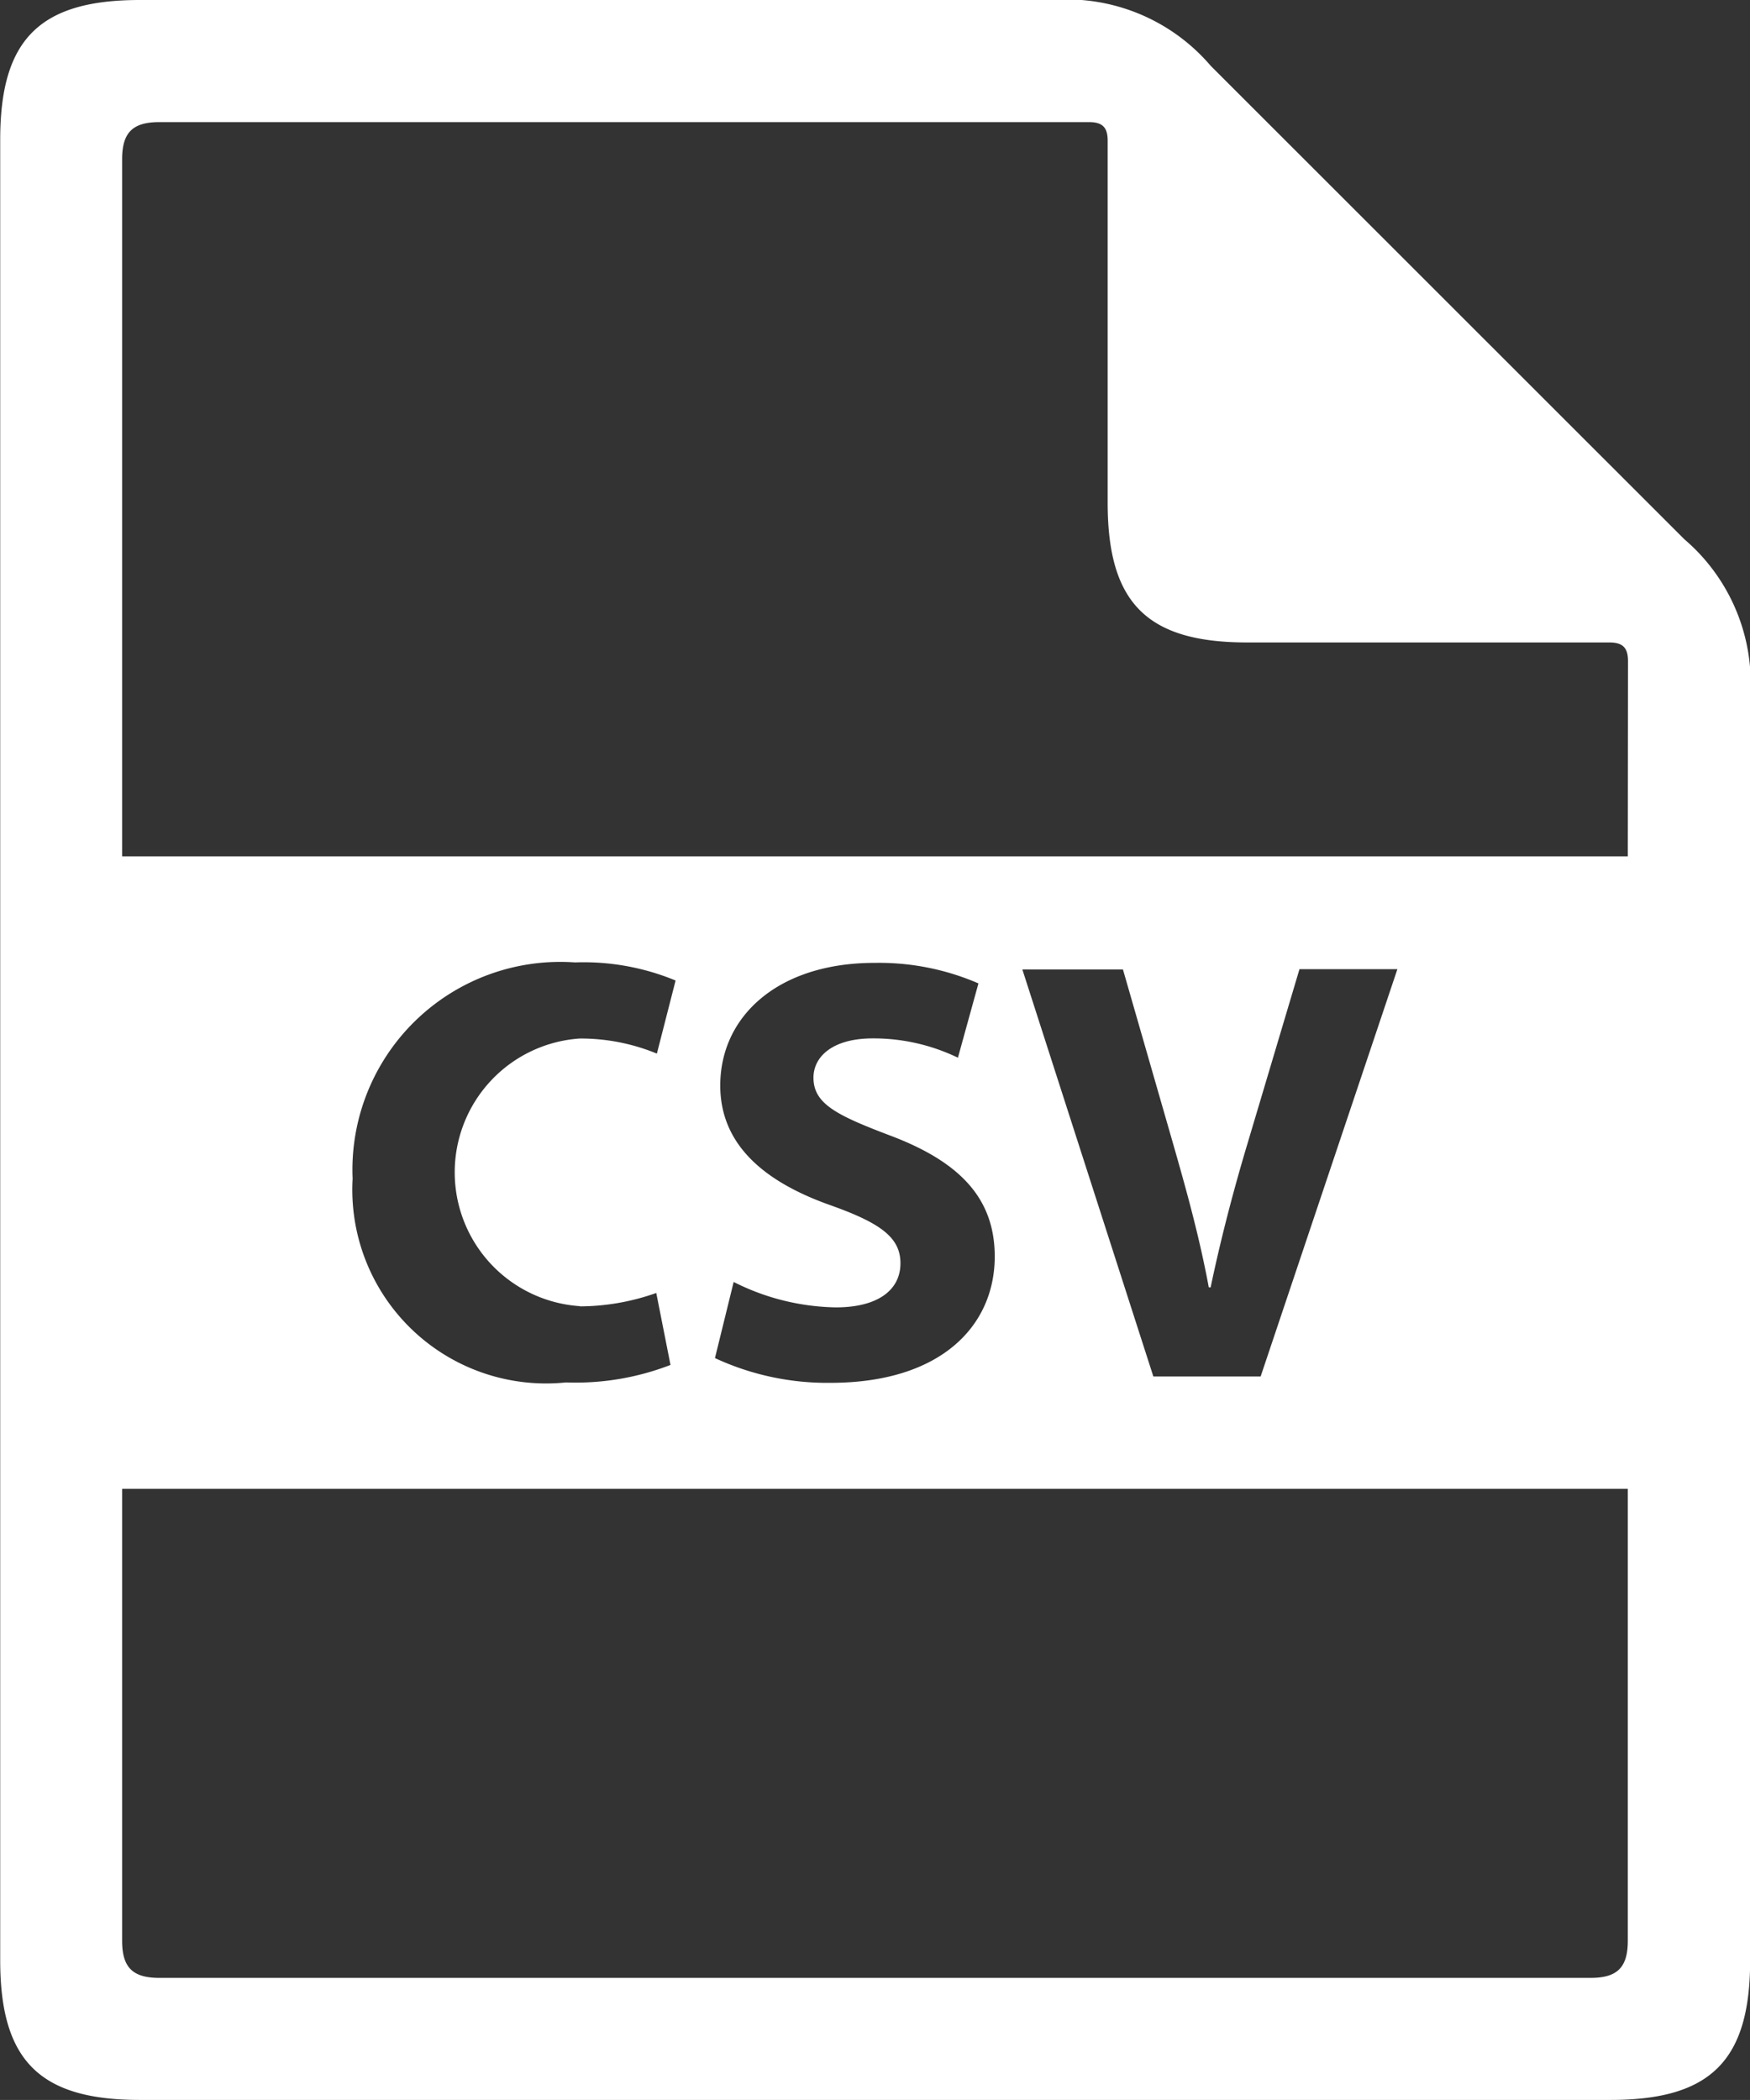
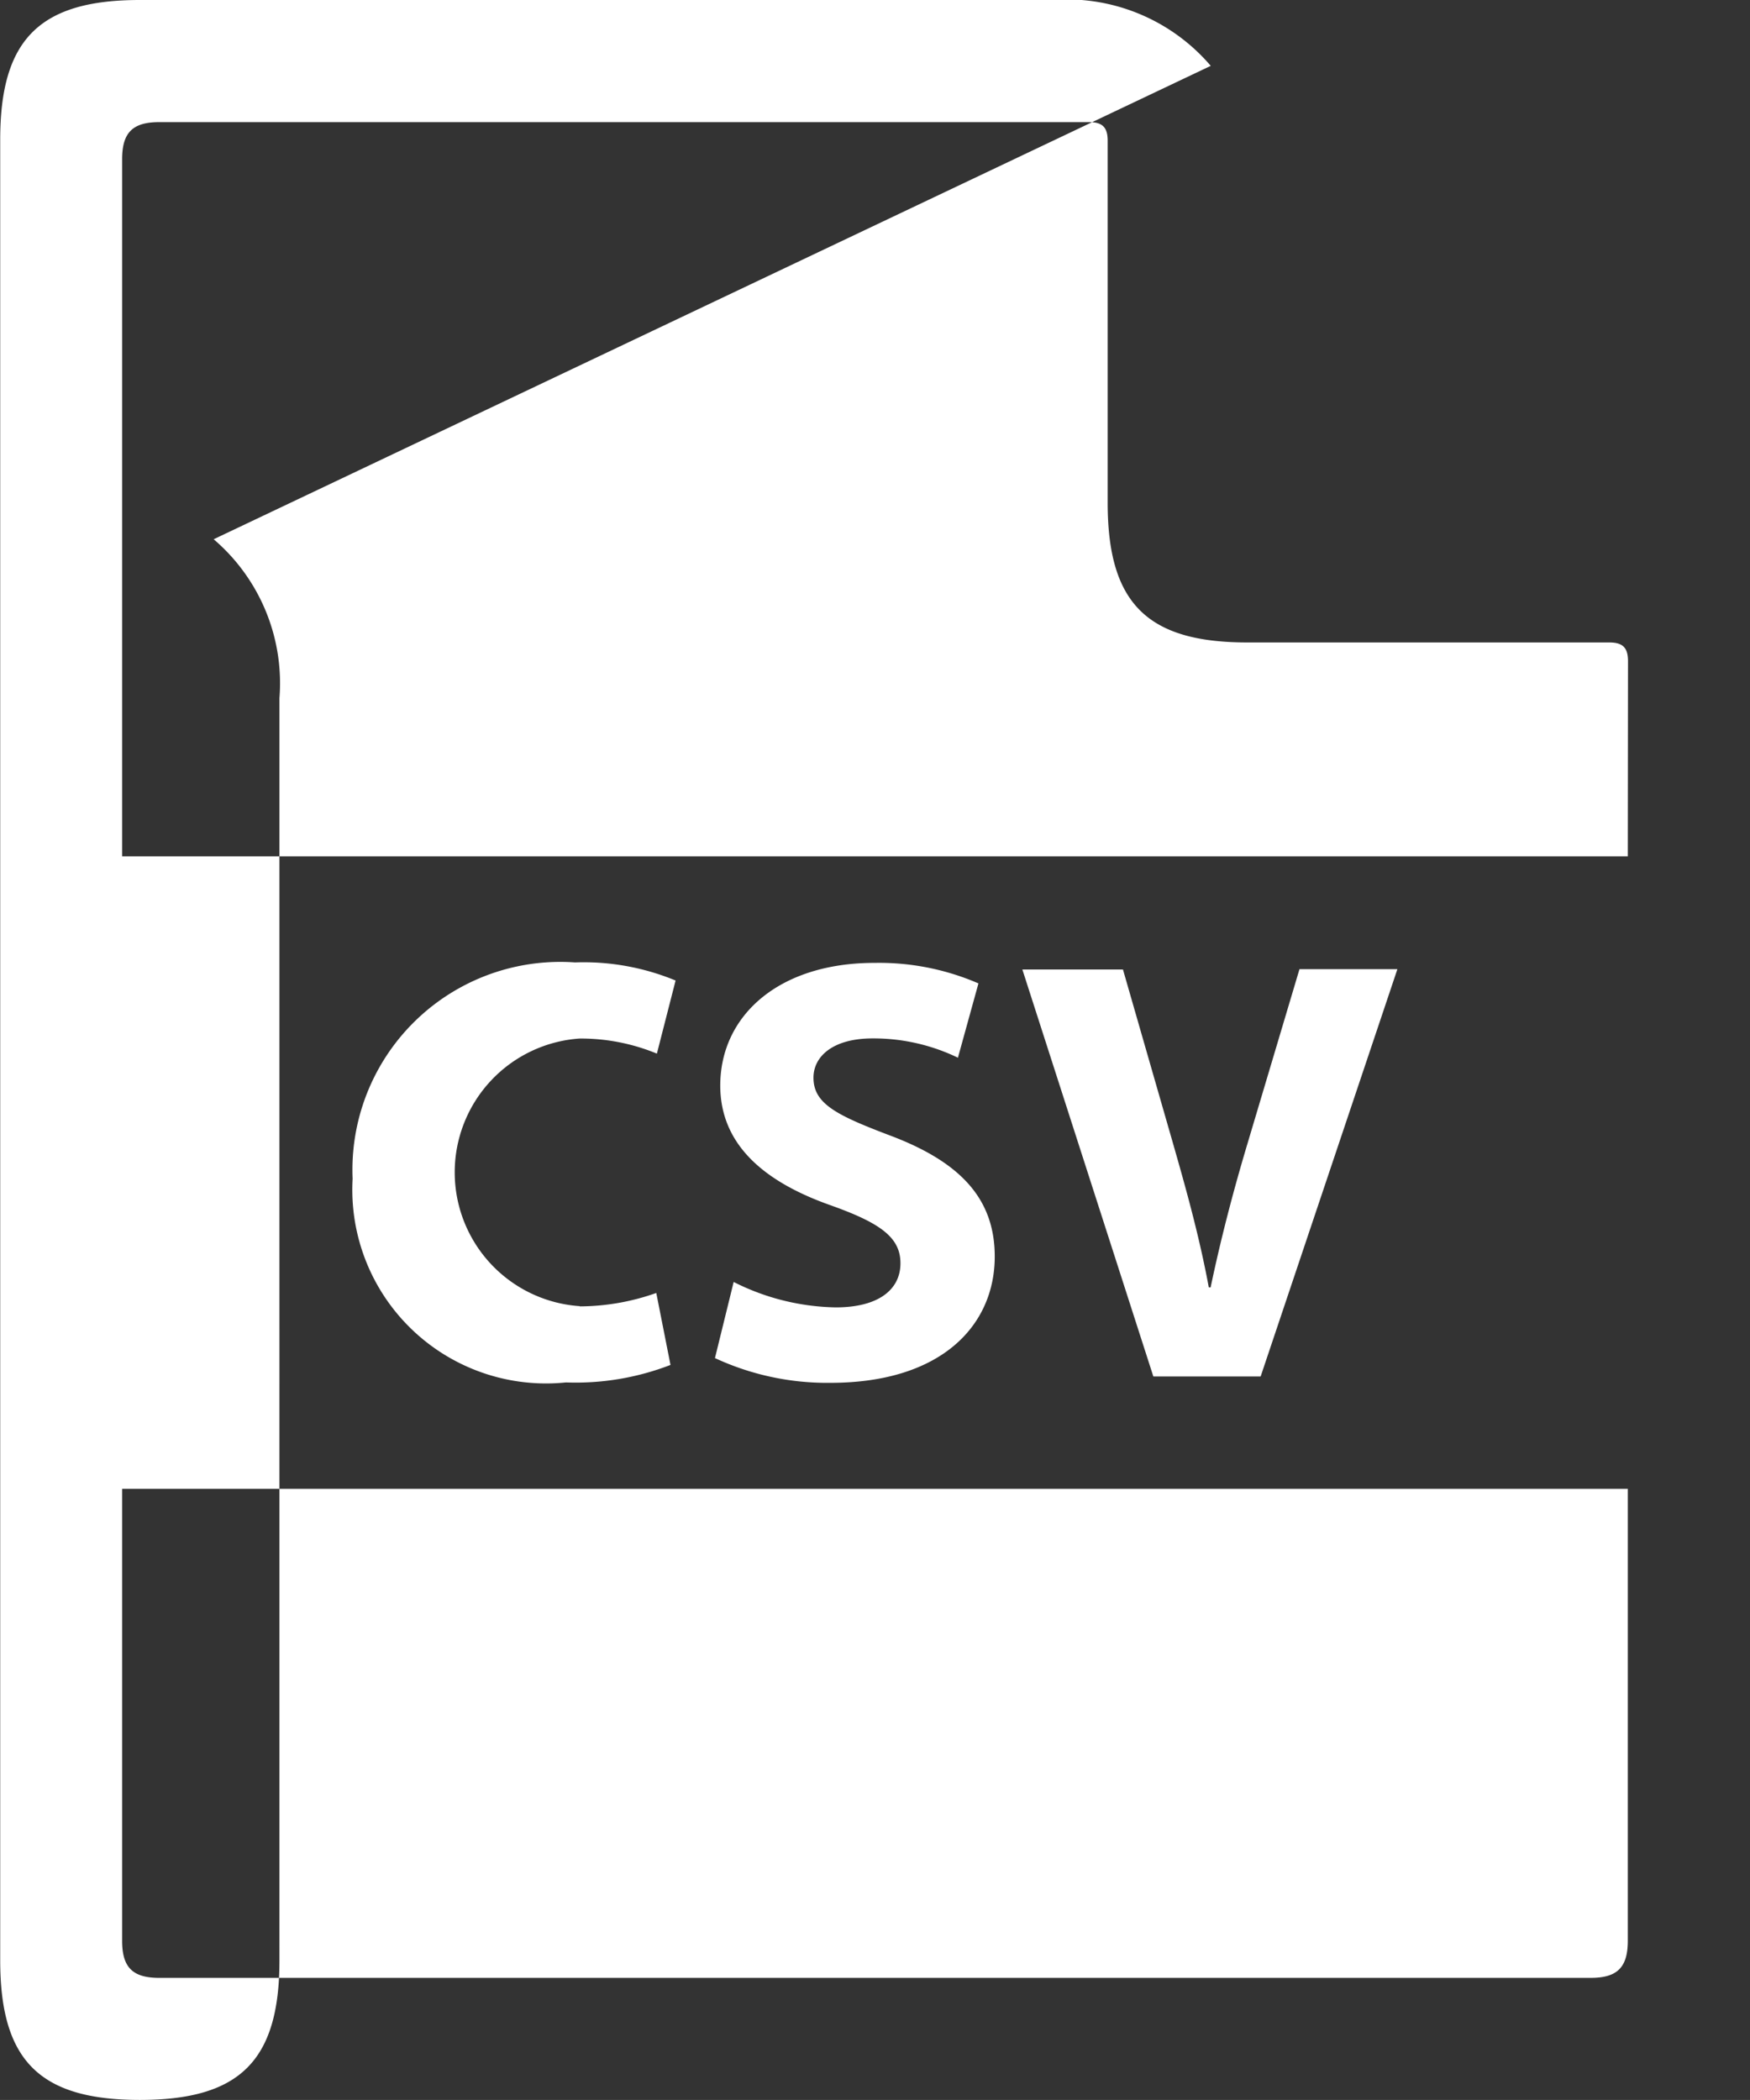
<svg xmlns="http://www.w3.org/2000/svg" width="26.095" height="31.313" viewBox="0 0 26.095 31.313">
  <rect x="0" y="0" width="26.095" height="31.313" fill="#333333" stroke="none" />
-   <path id="noun-csv-1658749" d="M168.056,60.982A2.824,2.824,0,0,0,165.687,60h-13.6c-1.495,0-2.082.587-2.082,2.082V89.231c0,1.495.587,2.082,2.082,2.082h21.93c1.495,0,2.082-.587,2.082-2.082V70.41a2.823,2.823,0,0,0-.981-2.369Zm6.219,27.956c0,.4-.157.555-.555.555H152.378c-.4,0-.555-.157-.555-.555V82.2h22.452Zm-15.631-9.458a3.443,3.443,0,0,0,1.144-.2L160,80.353a3.917,3.917,0,0,1-1.559.261,2.889,2.889,0,0,1-3.181-3.037,3.1,3.1,0,0,1,3.316-3.226,3.584,3.584,0,0,1,1.5.27l-.279,1.09a2.972,2.972,0,0,0-1.153-.225,2,2,0,0,0,.009,3.991Zm3.765-1.5c-1.009-.351-1.667-.91-1.667-1.793,0-1.036.865-1.829,2.3-1.829a3.725,3.725,0,0,1,1.55.306l-.306,1.108a2.892,2.892,0,0,0-1.271-.288c-.595,0-.883.27-.883.586,0,.387.342.558,1.126.856,1.073.4,1.577.955,1.577,1.811,0,1.018-.784,1.883-2.451,1.883a3.973,3.973,0,0,1-1.721-.369l.279-1.135a3.5,3.5,0,0,0,1.523.379c.631,0,.964-.261.964-.658,0-.379-.288-.594-1.018-.856Zm2.838-3.523h1.5l.739,2.568c.207.721.4,1.415.541,2.172h.027c.153-.73.342-1.451.55-2.145l.775-2.6h1.46L168.8,80.525h-1.6Zm9.028-1.687H151.823V62.376c0-.4.157-.555.555-.555h13.863c.2,0,.278.078.278.277v5.4c0,1.495.587,2.082,2.082,2.082H174c.2,0,.278.079.278.278Z" transform="translate(-150.002 -60)" fill="#fff" />
+   <path id="noun-csv-1658749" d="M168.056,60.982A2.824,2.824,0,0,0,165.687,60h-13.6c-1.495,0-2.082.587-2.082,2.082V89.231c0,1.495.587,2.082,2.082,2.082c1.495,0,2.082-.587,2.082-2.082V70.41a2.823,2.823,0,0,0-.981-2.369Zm6.219,27.956c0,.4-.157.555-.555.555H152.378c-.4,0-.555-.157-.555-.555V82.2h22.452Zm-15.631-9.458a3.443,3.443,0,0,0,1.144-.2L160,80.353a3.917,3.917,0,0,1-1.559.261,2.889,2.889,0,0,1-3.181-3.037,3.1,3.1,0,0,1,3.316-3.226,3.584,3.584,0,0,1,1.5.27l-.279,1.09a2.972,2.972,0,0,0-1.153-.225,2,2,0,0,0,.009,3.991Zm3.765-1.5c-1.009-.351-1.667-.91-1.667-1.793,0-1.036.865-1.829,2.3-1.829a3.725,3.725,0,0,1,1.55.306l-.306,1.108a2.892,2.892,0,0,0-1.271-.288c-.595,0-.883.27-.883.586,0,.387.342.558,1.126.856,1.073.4,1.577.955,1.577,1.811,0,1.018-.784,1.883-2.451,1.883a3.973,3.973,0,0,1-1.721-.369l.279-1.135a3.5,3.5,0,0,0,1.523.379c.631,0,.964-.261.964-.658,0-.379-.288-.594-1.018-.856Zm2.838-3.523h1.5l.739,2.568c.207.721.4,1.415.541,2.172h.027c.153-.73.342-1.451.55-2.145l.775-2.6h1.46L168.8,80.525h-1.6Zm9.028-1.687H151.823V62.376c0-.4.157-.555.555-.555h13.863c.2,0,.278.078.278.277v5.4c0,1.495.587,2.082,2.082,2.082H174c.2,0,.278.079.278.278Z" transform="translate(-150.002 -60)" fill="#fff" />
</svg>